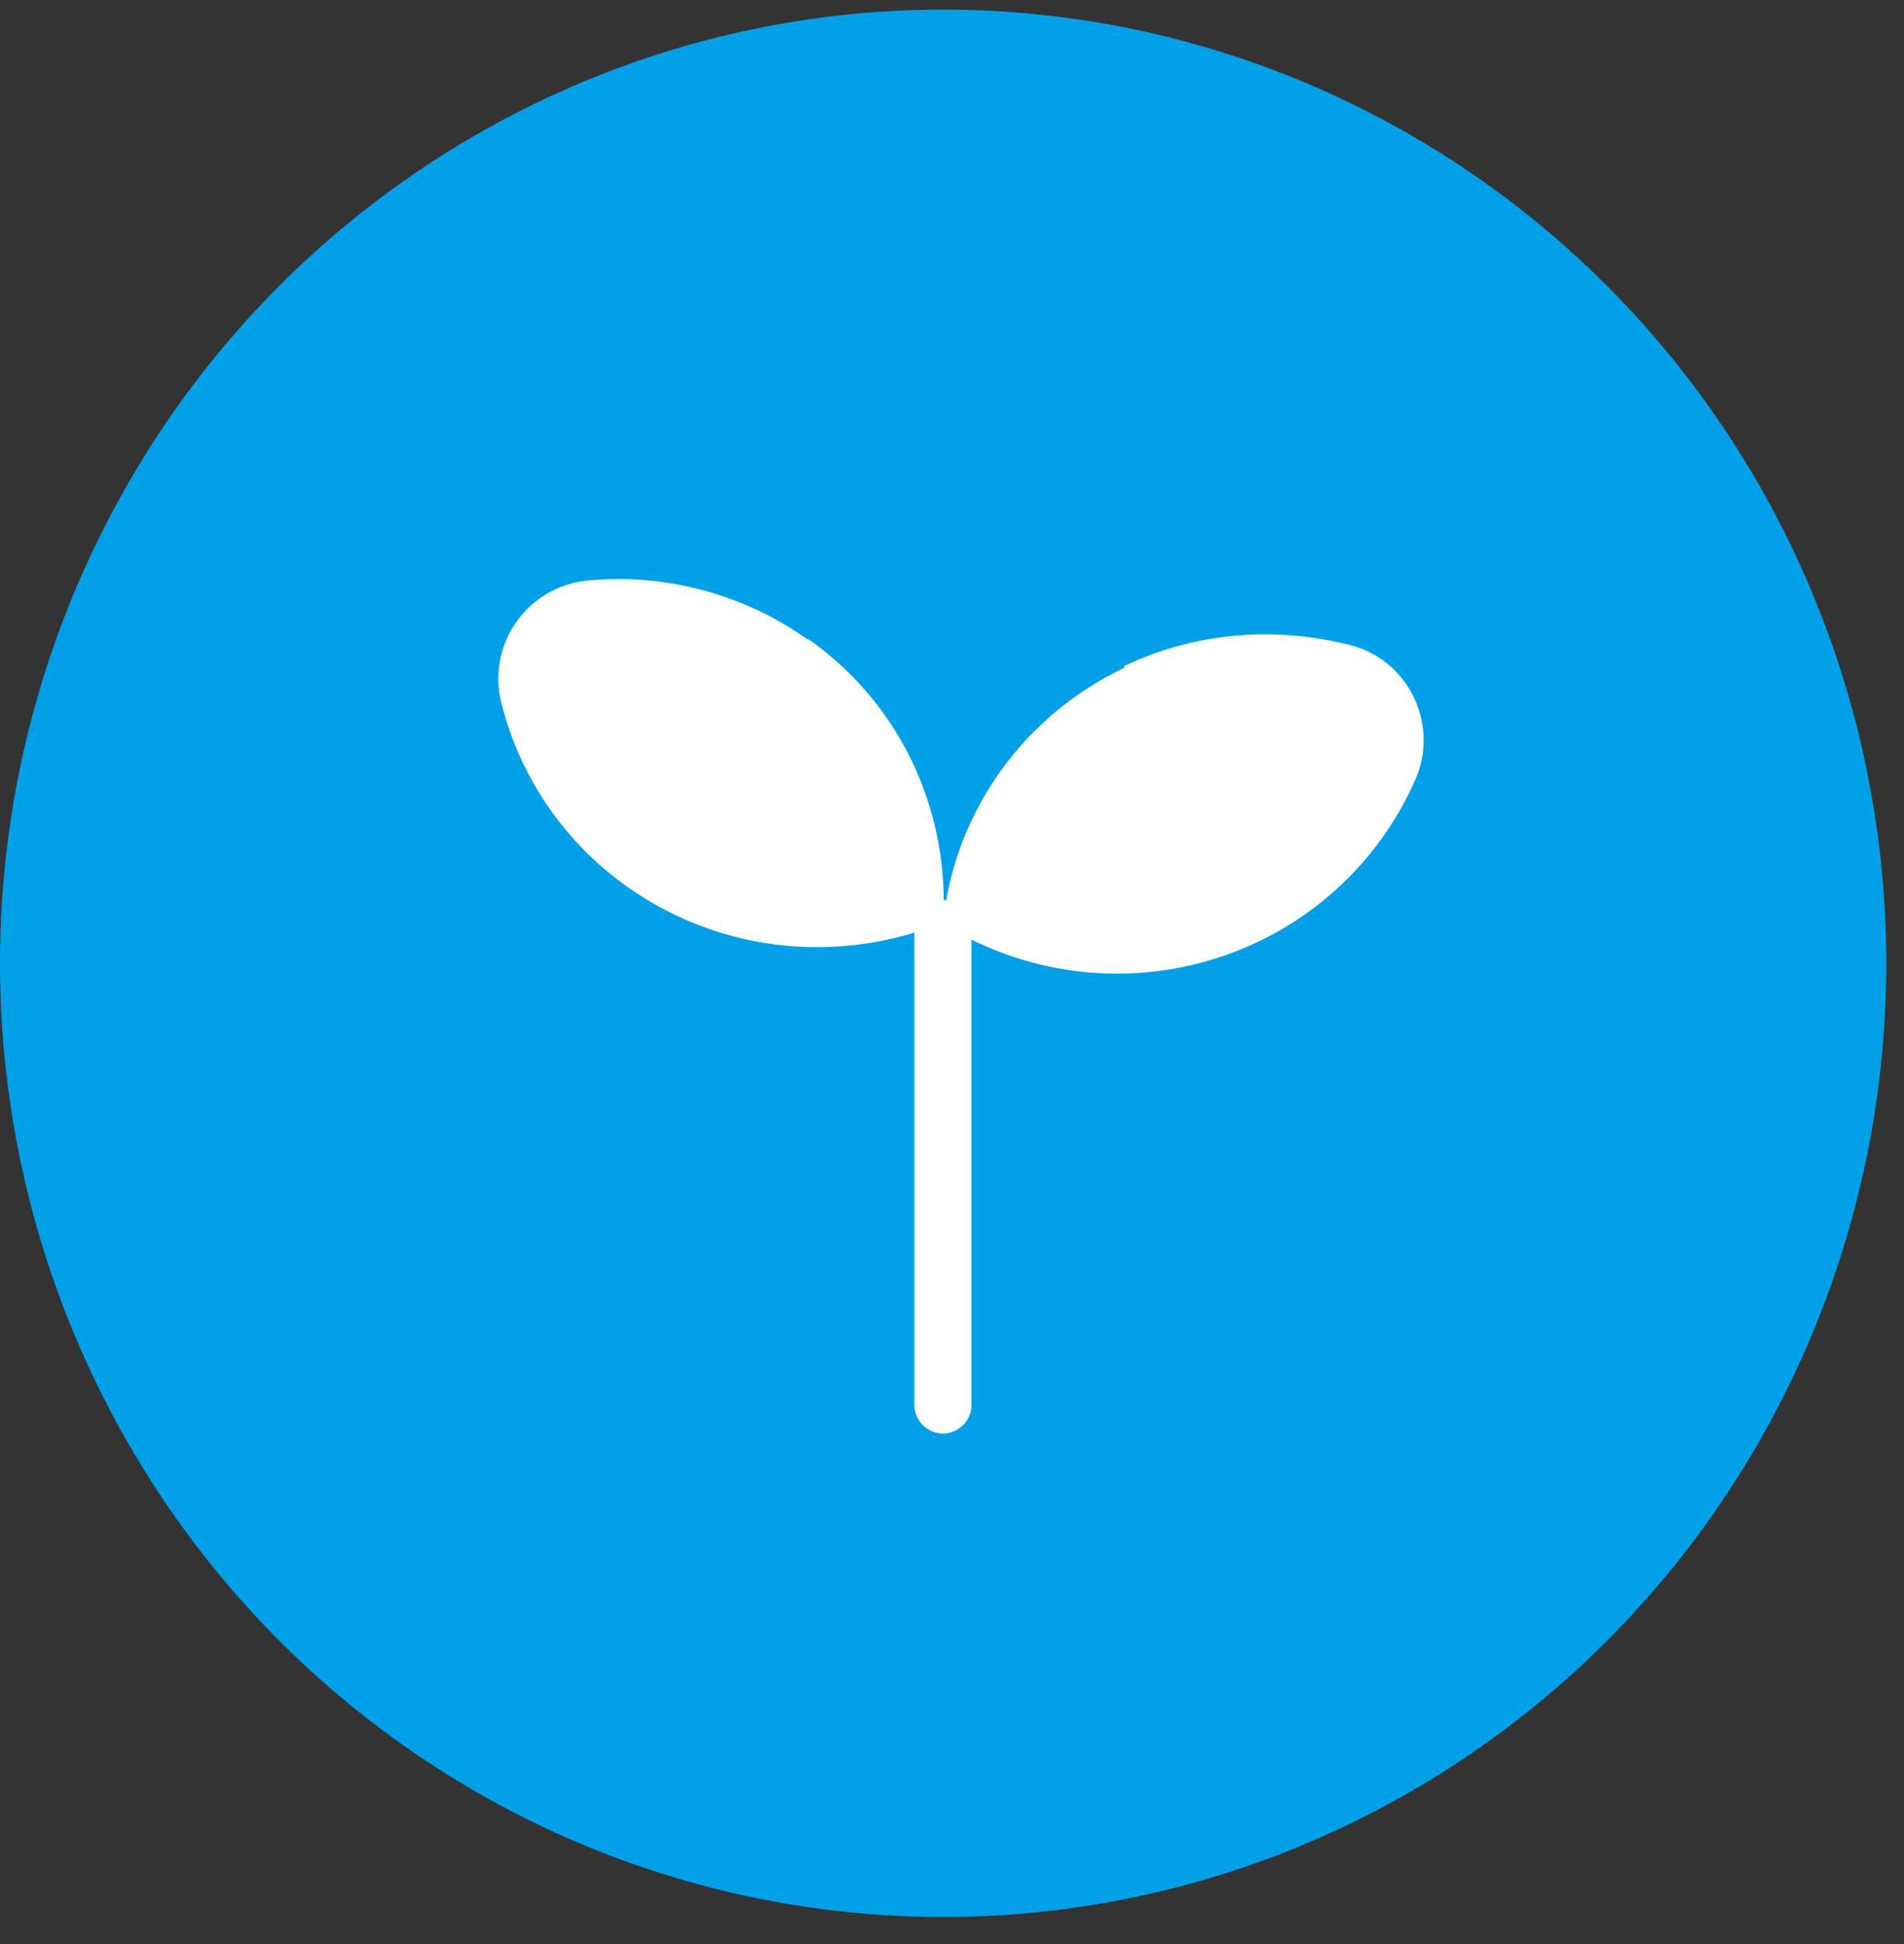
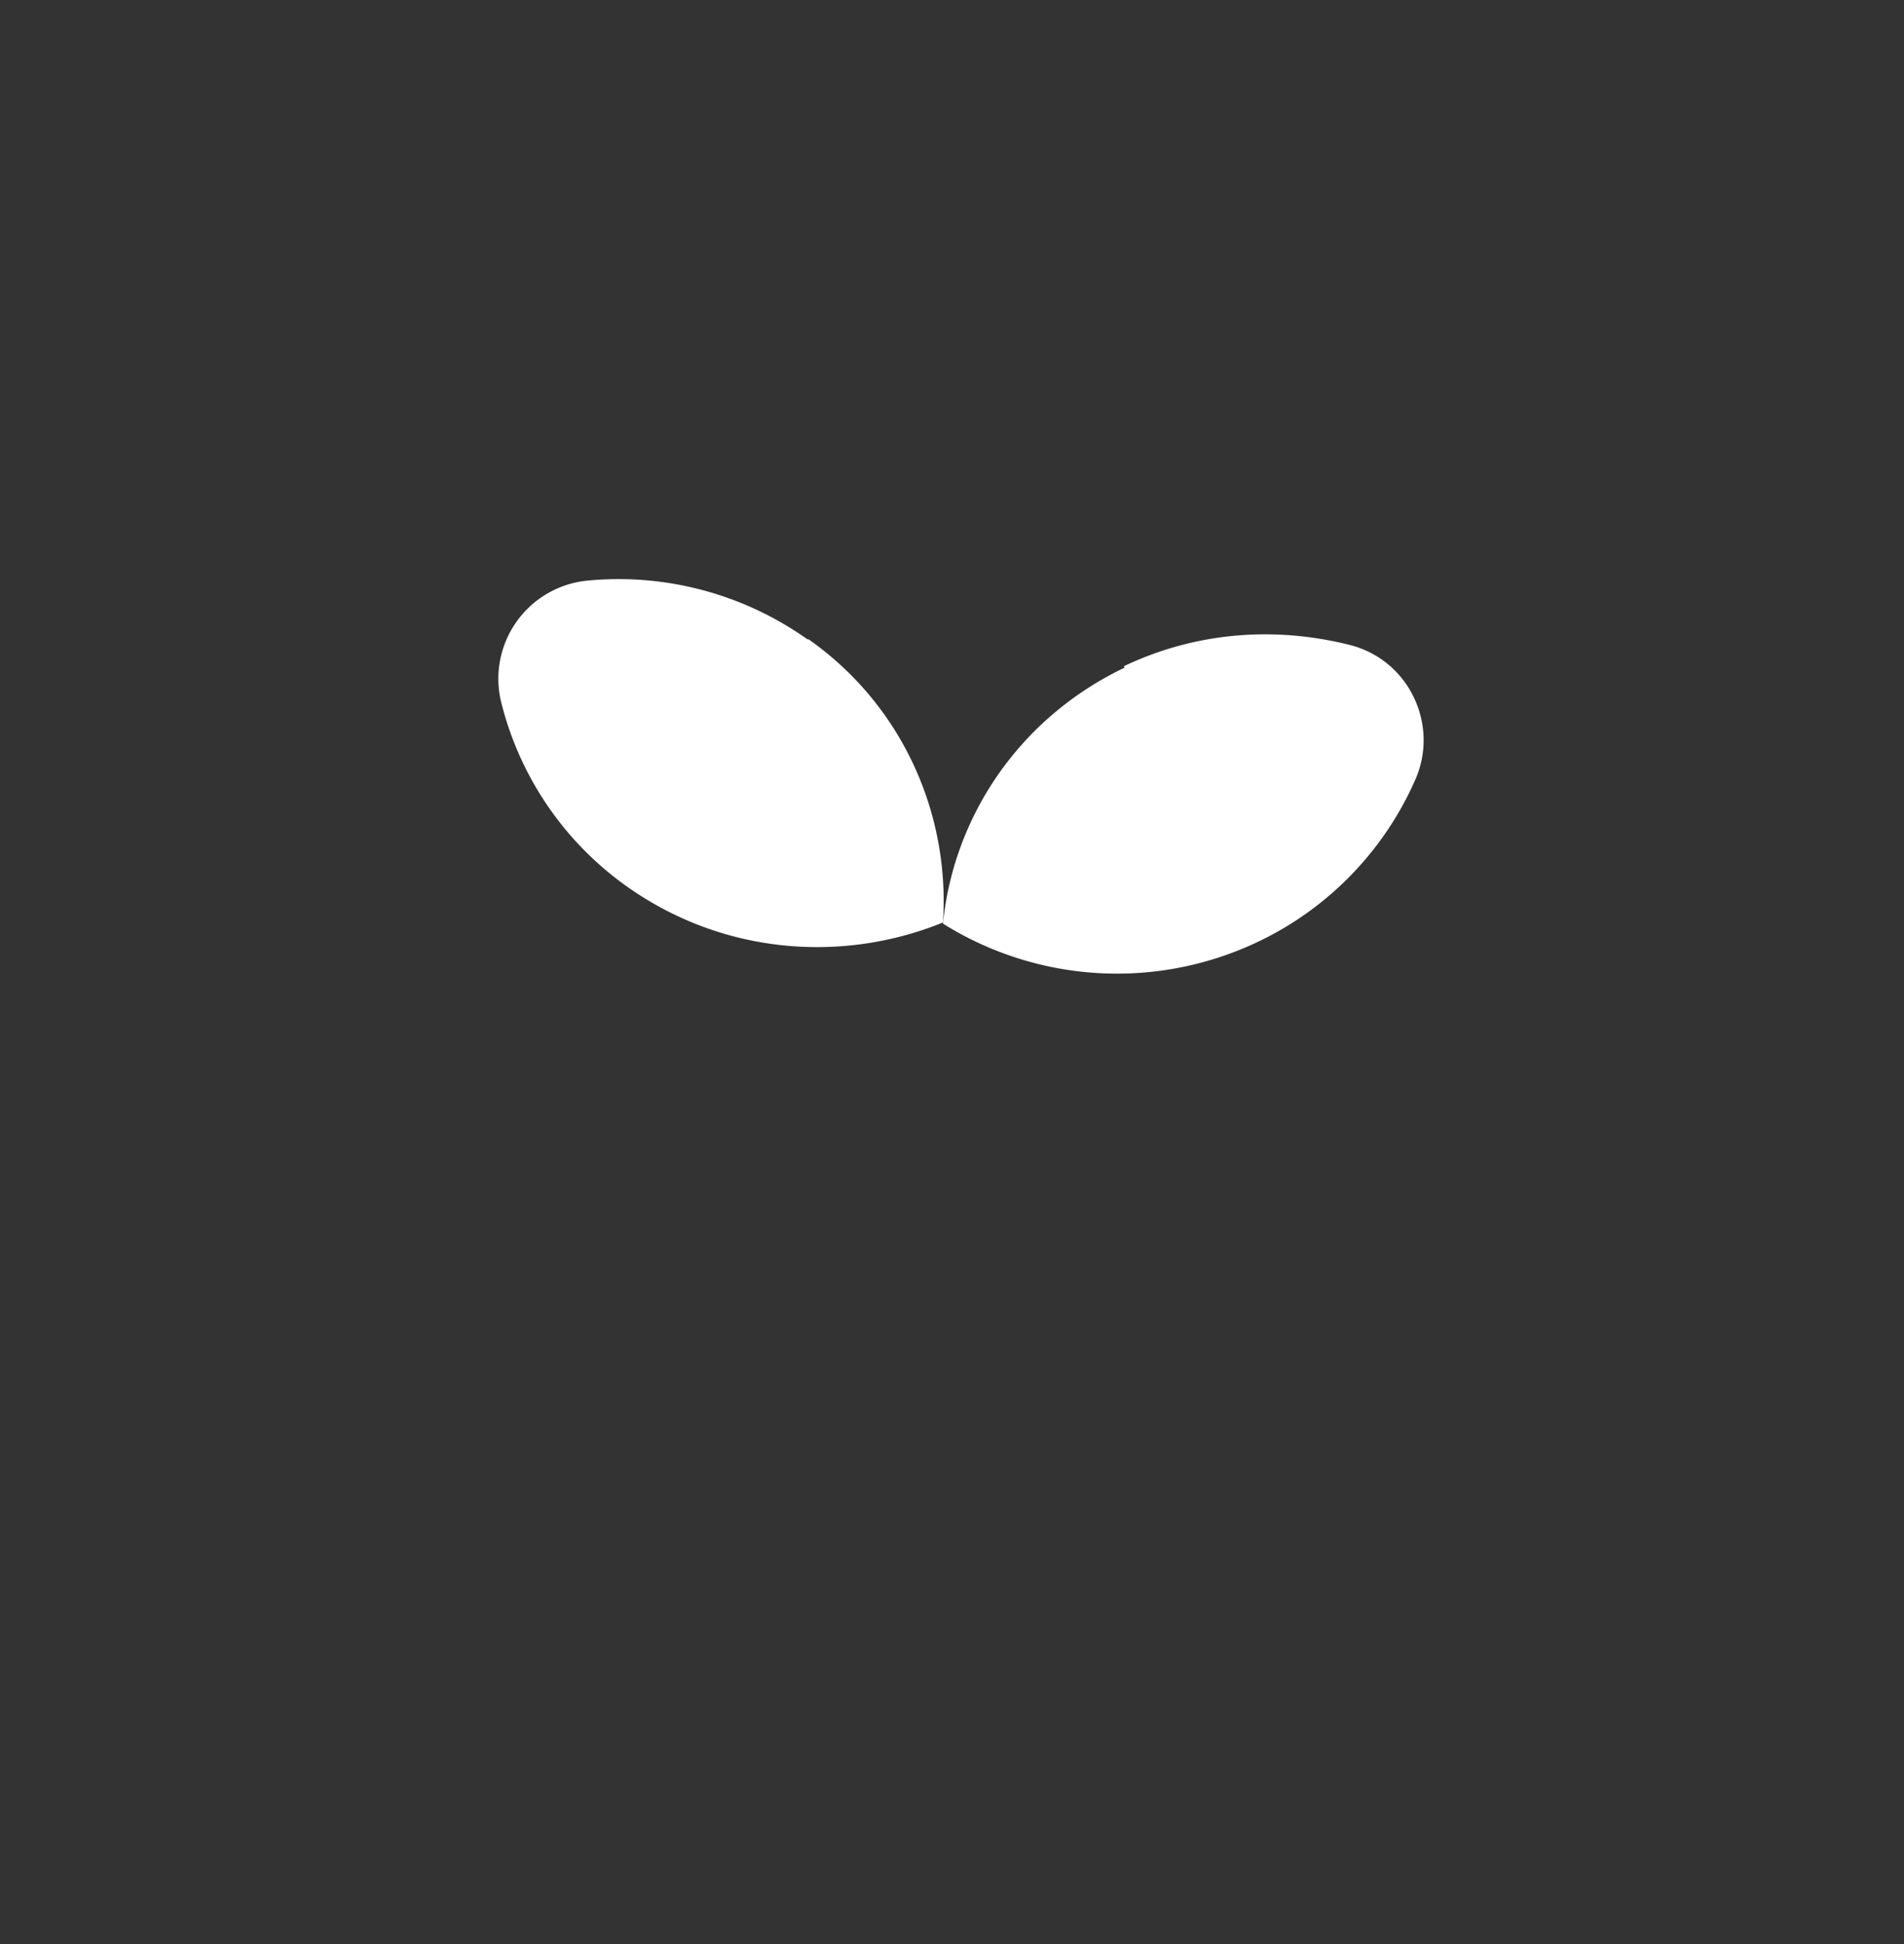
<svg xmlns="http://www.w3.org/2000/svg" width="48" height="49" viewBox="0 0 48 49" fill="none">
  <rect x="0" y="0" width="48" height="49" fill="#333333" stroke="none" />
-   <ellipse cx="23.777" cy="24.28" rx="23.777" ry="24.038" fill="#00A0E9" />
  <path d="M20.355 16.114a8.223 8.223 0 00-5.544-1.48 2.486 2.486 0 00-2.187 3.02 8.082 8.082 0 003.206 4.708c2.398 1.688 5.394 1.925 7.942.889.18-2.695-.99-5.449-3.387-7.137m7.942.681c1.858-.888 3.866-1.006 5.723-.533 1.469.385 2.218 1.984 1.649 3.346a8.16 8.16 0 01-3.956 4.116 8.27 8.27 0 01-7.971-.444c.27-2.694 1.918-5.182 4.585-6.455" fill="#fff" />
-   <path d="M23.772 36.131a.725.725 0 01-.72-.71V23.399c0-.385.33-.711.72-.711.39 0 .719.326.719.71v12.023c0 .385-.33.71-.72.71z" fill="#fff" />
</svg>